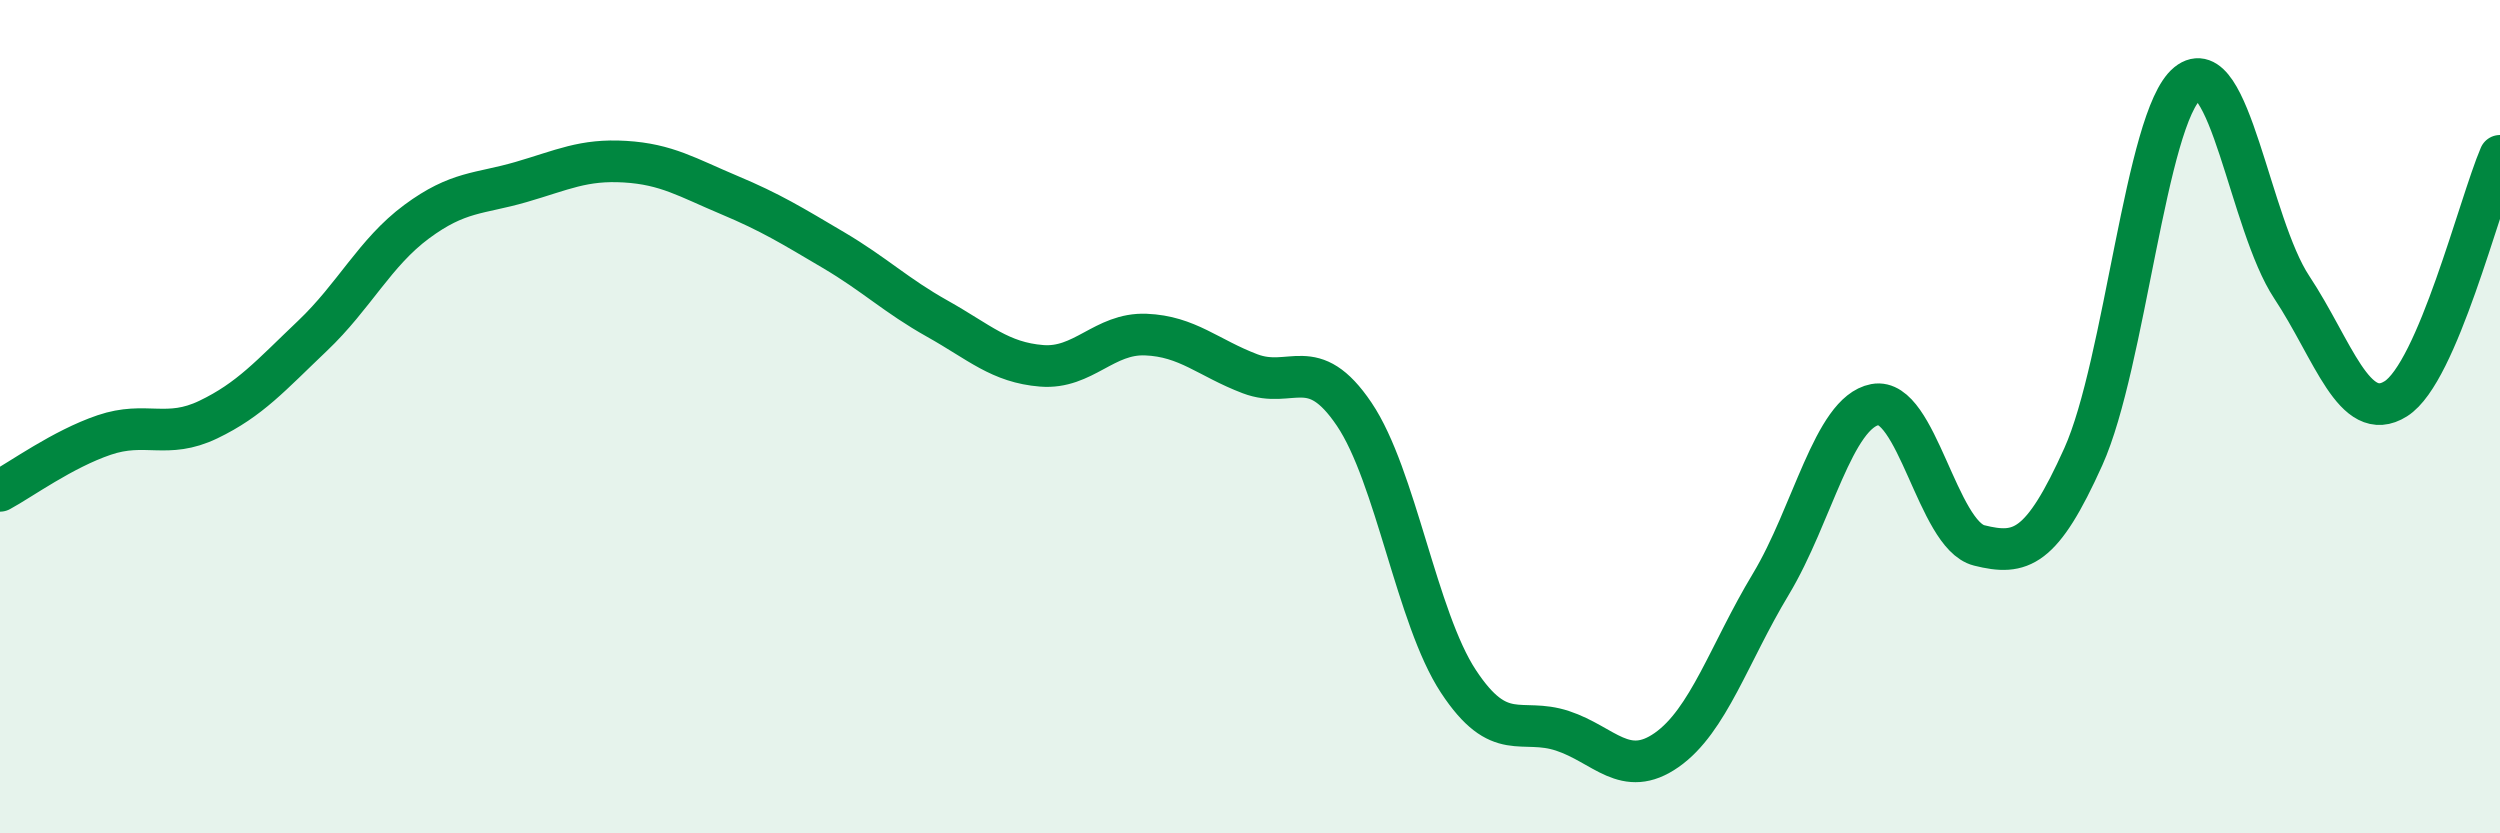
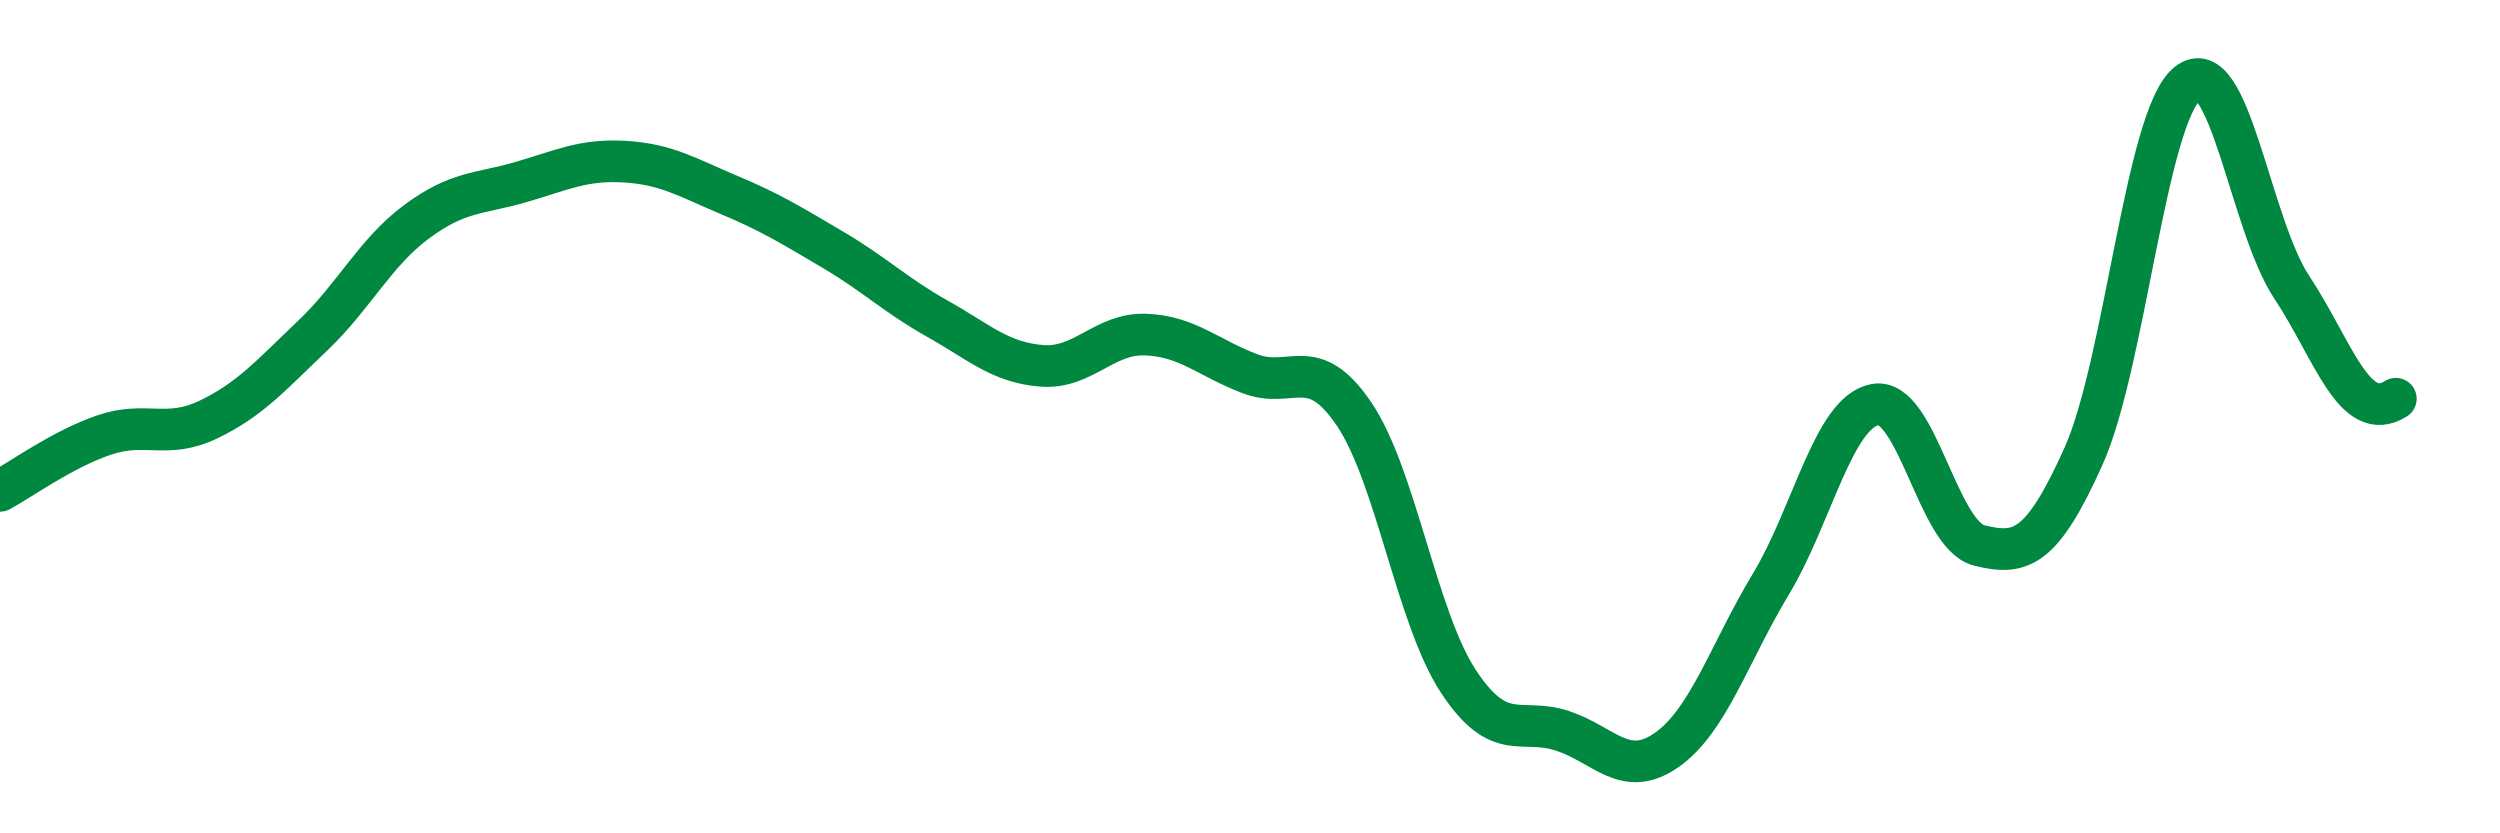
<svg xmlns="http://www.w3.org/2000/svg" width="60" height="20" viewBox="0 0 60 20">
-   <path d="M 0,11.78 C 0.5,11.51 1.5,10.78 2.5,10.44 C 3.5,10.1 4,10.55 5,10.07 C 6,9.59 6.5,9.01 7.5,8.06 C 8.5,7.11 9,6.06 10,5.32 C 11,4.58 11.5,4.66 12.5,4.37 C 13.5,4.08 14,3.82 15,3.88 C 16,3.94 16.5,4.26 17.5,4.68 C 18.5,5.1 19,5.41 20,6 C 21,6.59 21.5,7.09 22.5,7.65 C 23.5,8.21 24,8.7 25,8.78 C 26,8.86 26.5,7.99 27.5,8.03 C 28.5,8.07 29,8.59 30,8.97 C 31,9.35 31.5,8.46 32.5,9.94 C 33.5,11.42 34,14.83 35,16.35 C 36,17.87 36.5,17.21 37.5,17.54 C 38.5,17.87 39,18.7 40,18 C 41,17.3 41.5,15.68 42.5,14.02 C 43.5,12.36 44,9.9 45,9.71 C 46,9.52 46.5,12.84 47.5,13.09 C 48.5,13.34 49,13.18 50,10.96 C 51,8.74 51.5,2.81 52.5,2 C 53.5,1.19 54,5.38 55,6.89 C 56,8.4 56.5,10.2 57.5,9.57 C 58.5,8.94 59.5,4.91 60,3.74L60 20L0 20Z" fill="#008740" opacity="0.1" stroke-linecap="round" stroke-linejoin="round" />
-   <path d="M 0,11.78 C 0.5,11.51 1.5,10.78 2.5,10.44 C 3.5,10.1 4,10.55 5,10.07 C 6,9.59 6.5,9.01 7.5,8.06 C 8.5,7.11 9,6.06 10,5.32 C 11,4.58 11.5,4.66 12.5,4.37 C 13.5,4.08 14,3.82 15,3.88 C 16,3.94 16.5,4.26 17.5,4.68 C 18.5,5.1 19,5.41 20,6 C 21,6.59 21.5,7.09 22.5,7.65 C 23.5,8.21 24,8.7 25,8.78 C 26,8.86 26.5,7.99 27.5,8.03 C 28.5,8.07 29,8.59 30,8.97 C 31,9.35 31.5,8.46 32.5,9.94 C 33.5,11.42 34,14.83 35,16.35 C 36,17.87 36.5,17.21 37.5,17.54 C 38.5,17.87 39,18.7 40,18 C 41,17.3 41.5,15.68 42.5,14.02 C 43.5,12.36 44,9.9 45,9.71 C 46,9.52 46.5,12.84 47.5,13.09 C 48.5,13.34 49,13.18 50,10.96 C 51,8.74 51.5,2.81 52.5,2 C 53.5,1.19 54,5.38 55,6.89 C 56,8.4 56.5,10.2 57.5,9.57 C 58.5,8.94 59.5,4.91 60,3.74" stroke="#008740" stroke-width="1" fill="none" stroke-linecap="round" stroke-linejoin="round" />
+   <path d="M 0,11.78 C 0.5,11.51 1.5,10.78 2.5,10.44 C 3.5,10.1 4,10.55 5,10.07 C 6,9.59 6.5,9.01 7.5,8.06 C 8.5,7.11 9,6.06 10,5.32 C 11,4.58 11.5,4.66 12.5,4.37 C 13.5,4.08 14,3.82 15,3.88 C 16,3.94 16.5,4.26 17.5,4.68 C 18.5,5.1 19,5.41 20,6 C 21,6.59 21.5,7.09 22.5,7.65 C 23.5,8.21 24,8.7 25,8.78 C 26,8.86 26.5,7.99 27.5,8.03 C 28.5,8.07 29,8.59 30,8.97 C 31,9.35 31.5,8.46 32.5,9.94 C 33.5,11.42 34,14.83 35,16.35 C 36,17.87 36.5,17.21 37.5,17.54 C 38.5,17.87 39,18.7 40,18 C 41,17.3 41.5,15.68 42.5,14.02 C 43.5,12.36 44,9.9 45,9.71 C 46,9.52 46.5,12.84 47.5,13.09 C 48.5,13.34 49,13.18 50,10.96 C 51,8.74 51.5,2.81 52.5,2 C 53.5,1.19 54,5.38 55,6.89 C 56,8.4 56.5,10.2 57.5,9.57 " stroke="#008740" stroke-width="1" fill="none" stroke-linecap="round" stroke-linejoin="round" />
</svg>